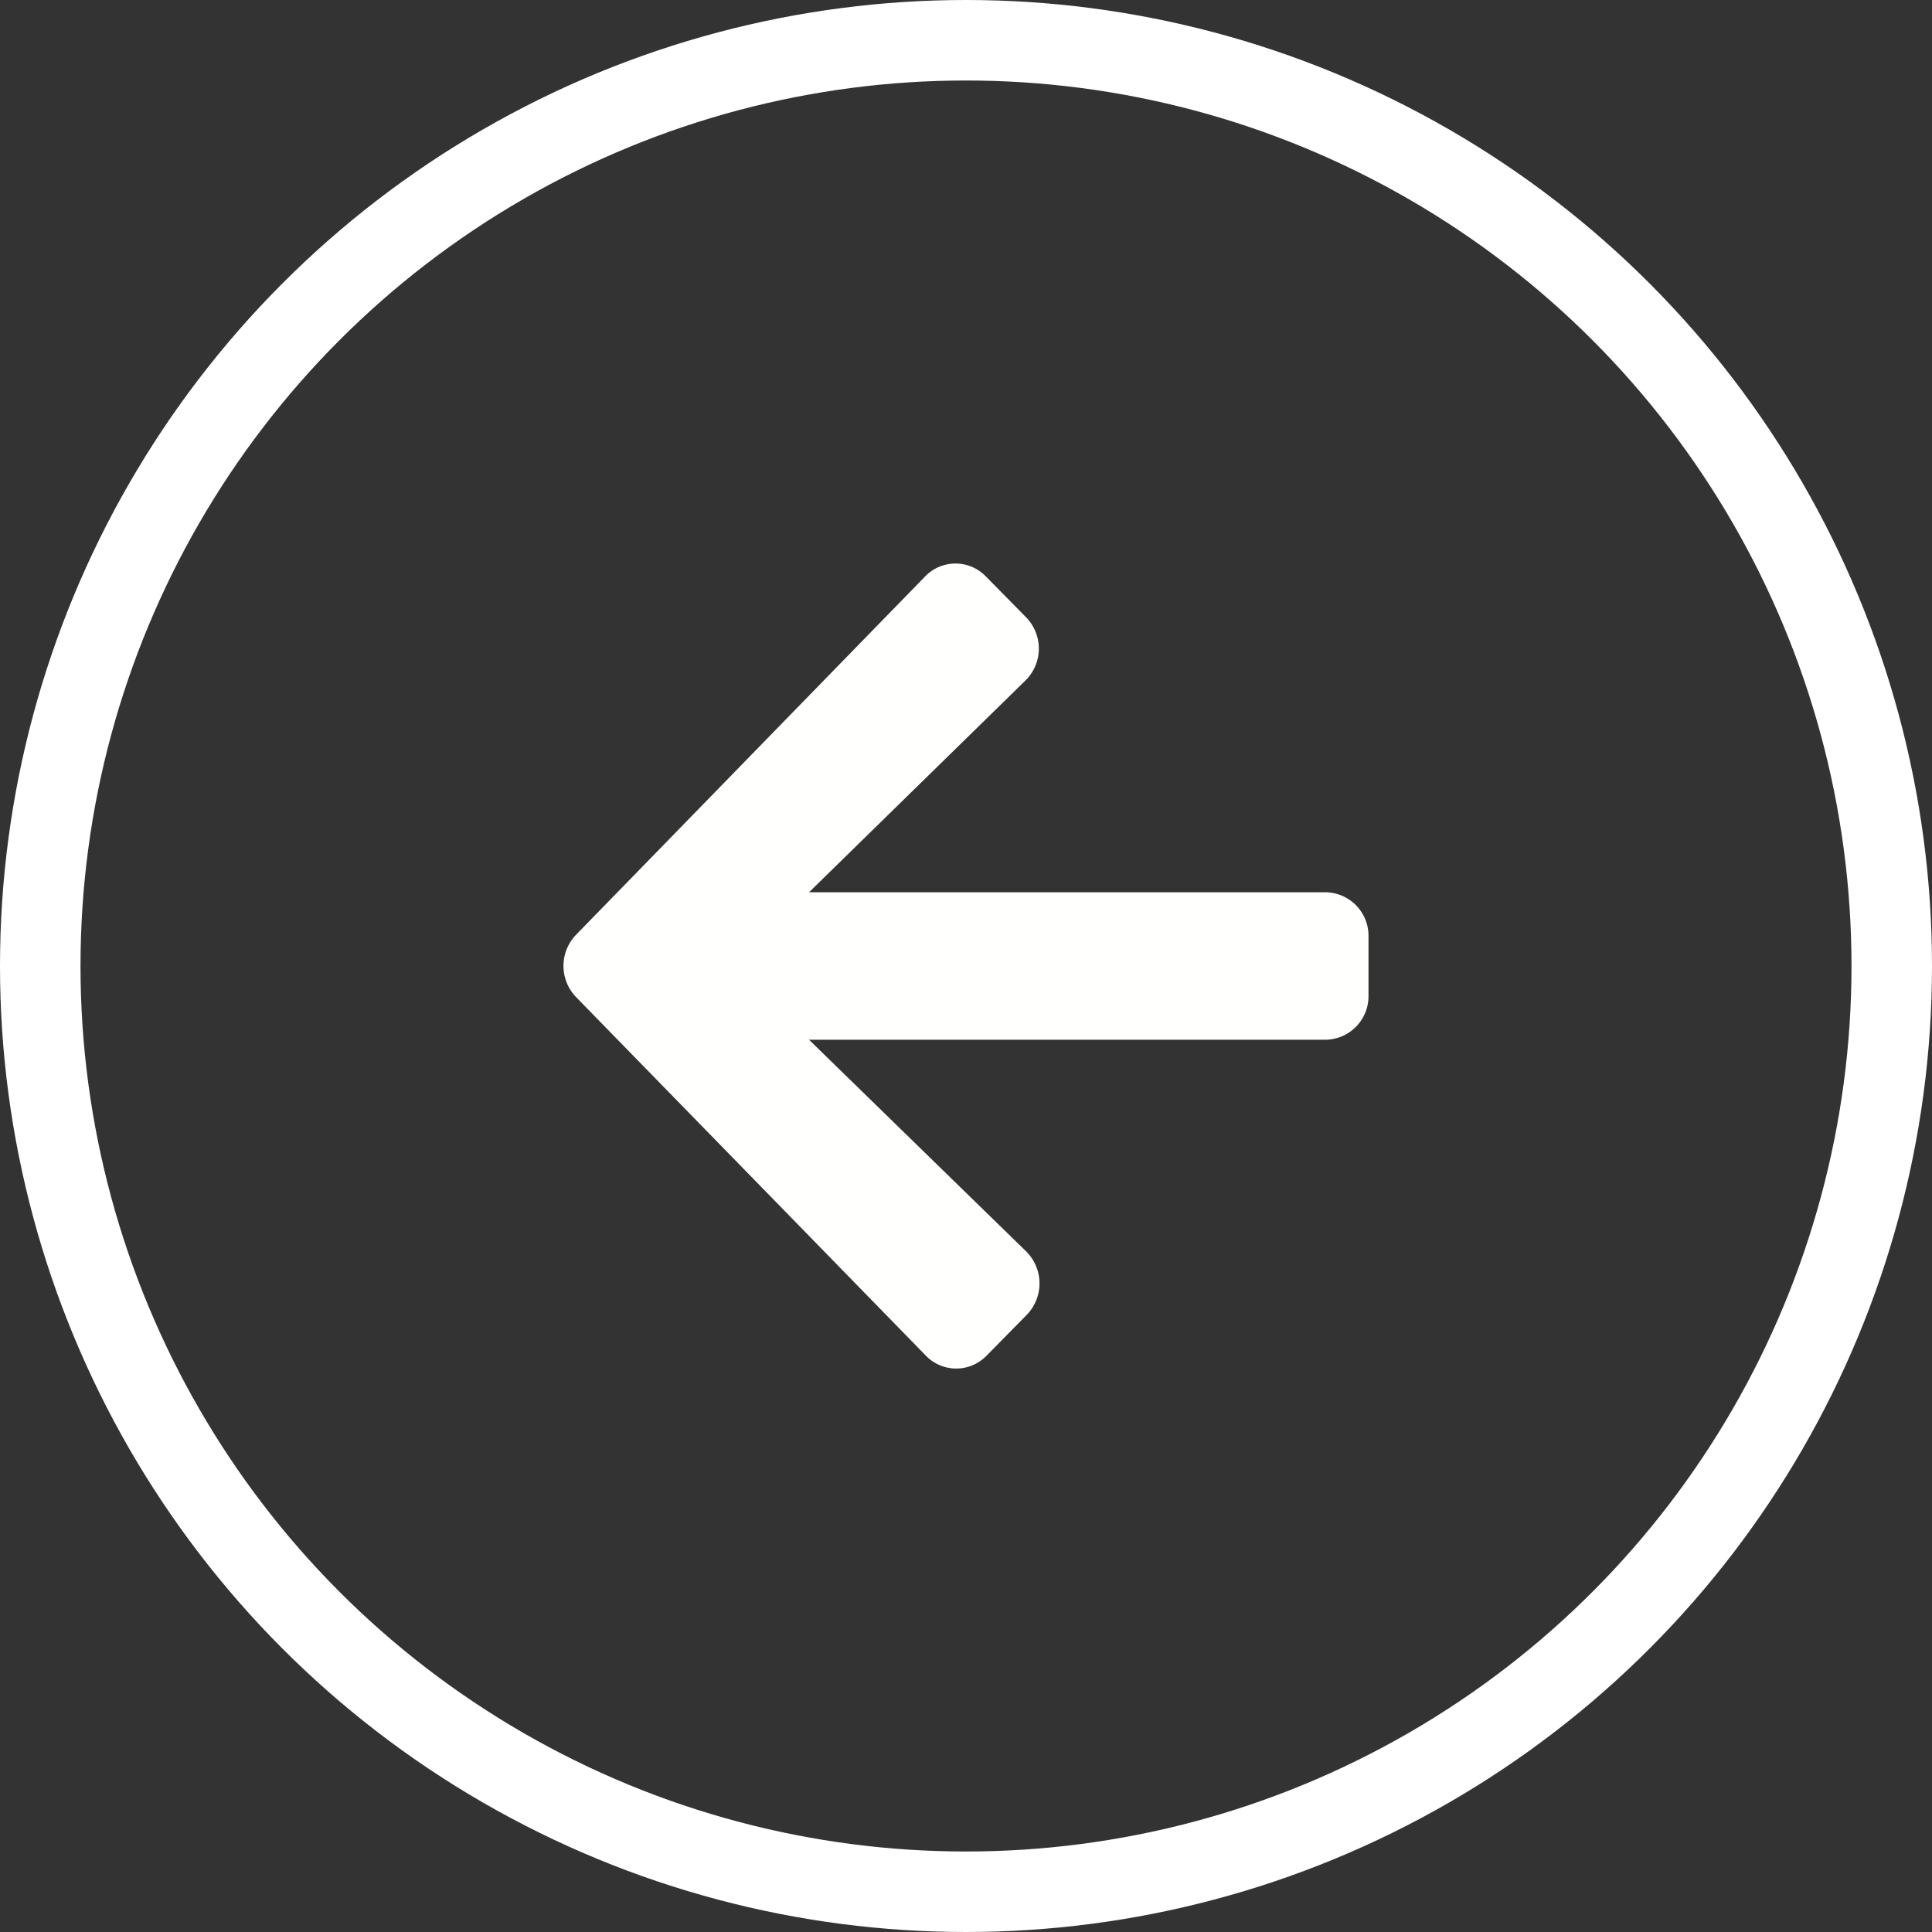
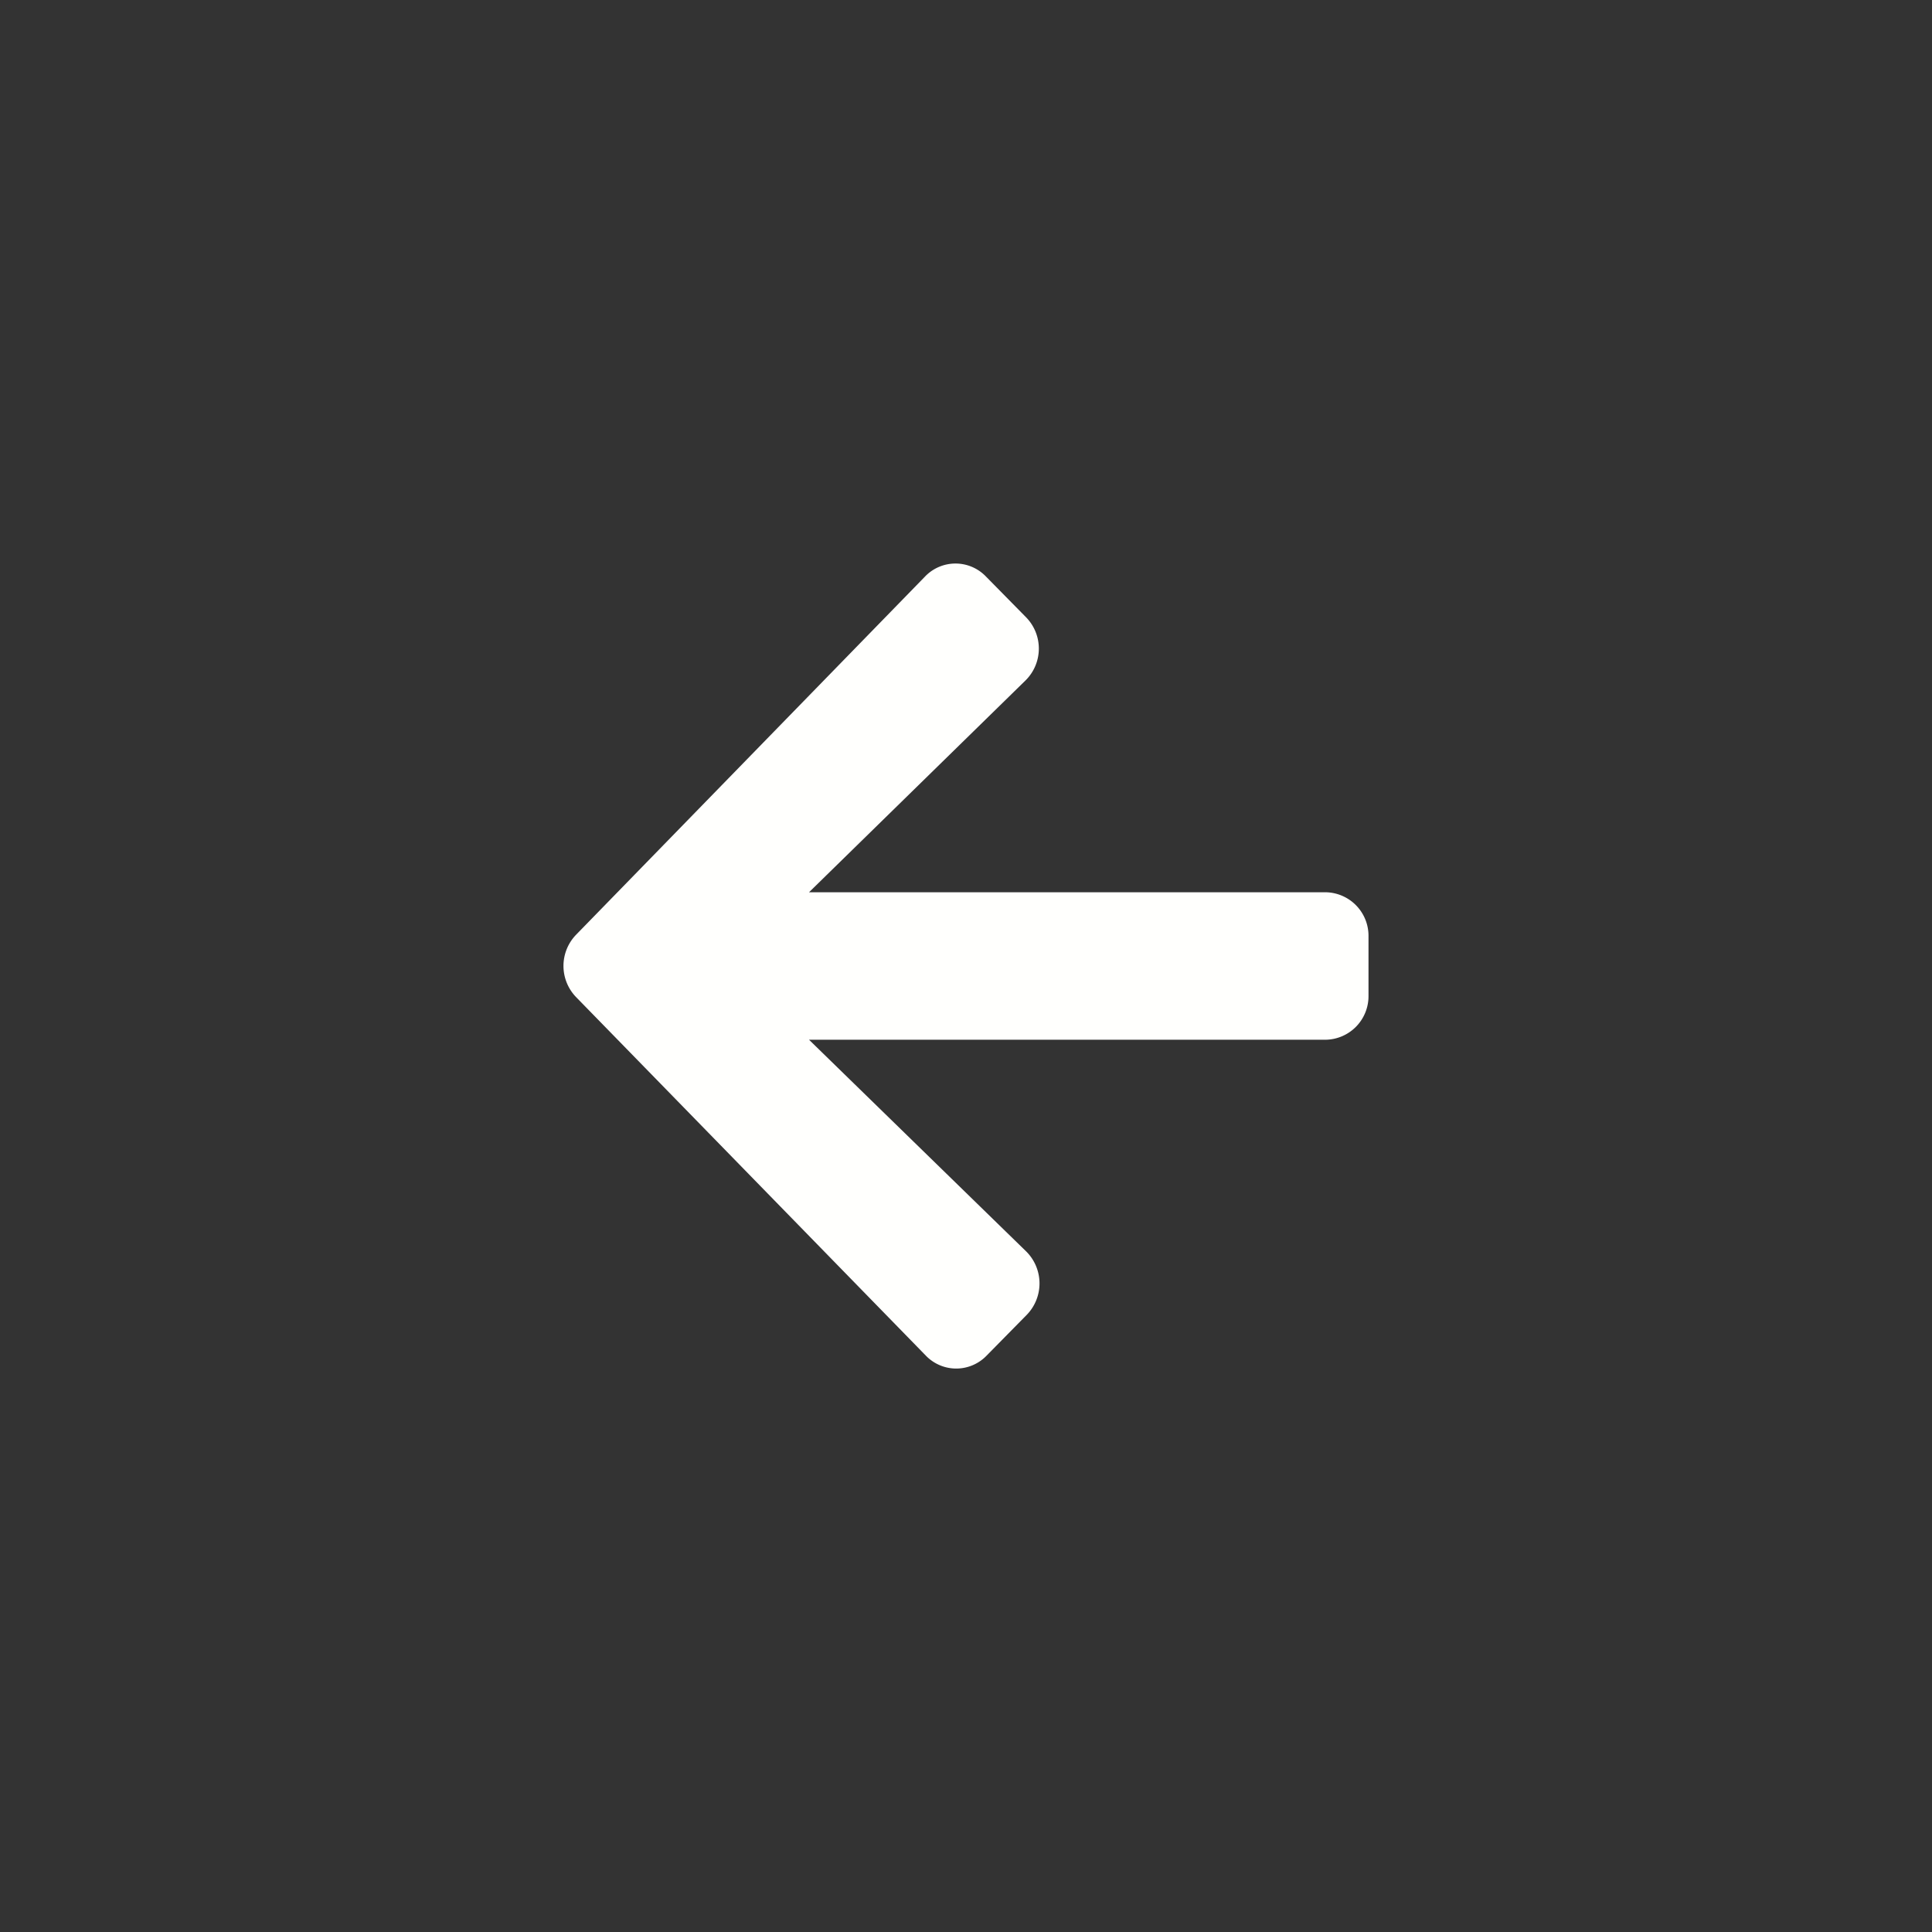
<svg xmlns="http://www.w3.org/2000/svg" id="Group_22617" data-name="Group 22617" width="24" height="24" viewBox="0 0 24 24">
  <rect x="0" y="0" width="24" height="24" fill="#333333" stroke="none" />
  <path id="Icon_awesome-arrow-right" data-name="Icon awesome-arrow-right" d="M5.748,3.317l-.5-.508a.524.524,0,0,0-.757,0L.157,7.258a.557.557,0,0,0,0,.776L4.5,12.486a.524.524,0,0,0,.757,0l.5-.508a.56.56,0,0,0-.009-.785L3.05,8.563H9.464A.541.541,0,0,0,10,8.014V7.281a.541.541,0,0,0-.536-.55H3.05L5.739,4.1A.556.556,0,0,0,5.748,3.317Z" transform="translate(7 4.353)" fill="#fffffd" />
  <g id="Ellipse_130" data-name="Ellipse 130" fill="none" stroke="#fff" stroke-width="1">
-     <circle cx="12" cy="12" r="12" stroke="none" />
-     <circle cx="12" cy="12" r="11.5" fill="none" />
-   </g>
+     </g>
</svg>